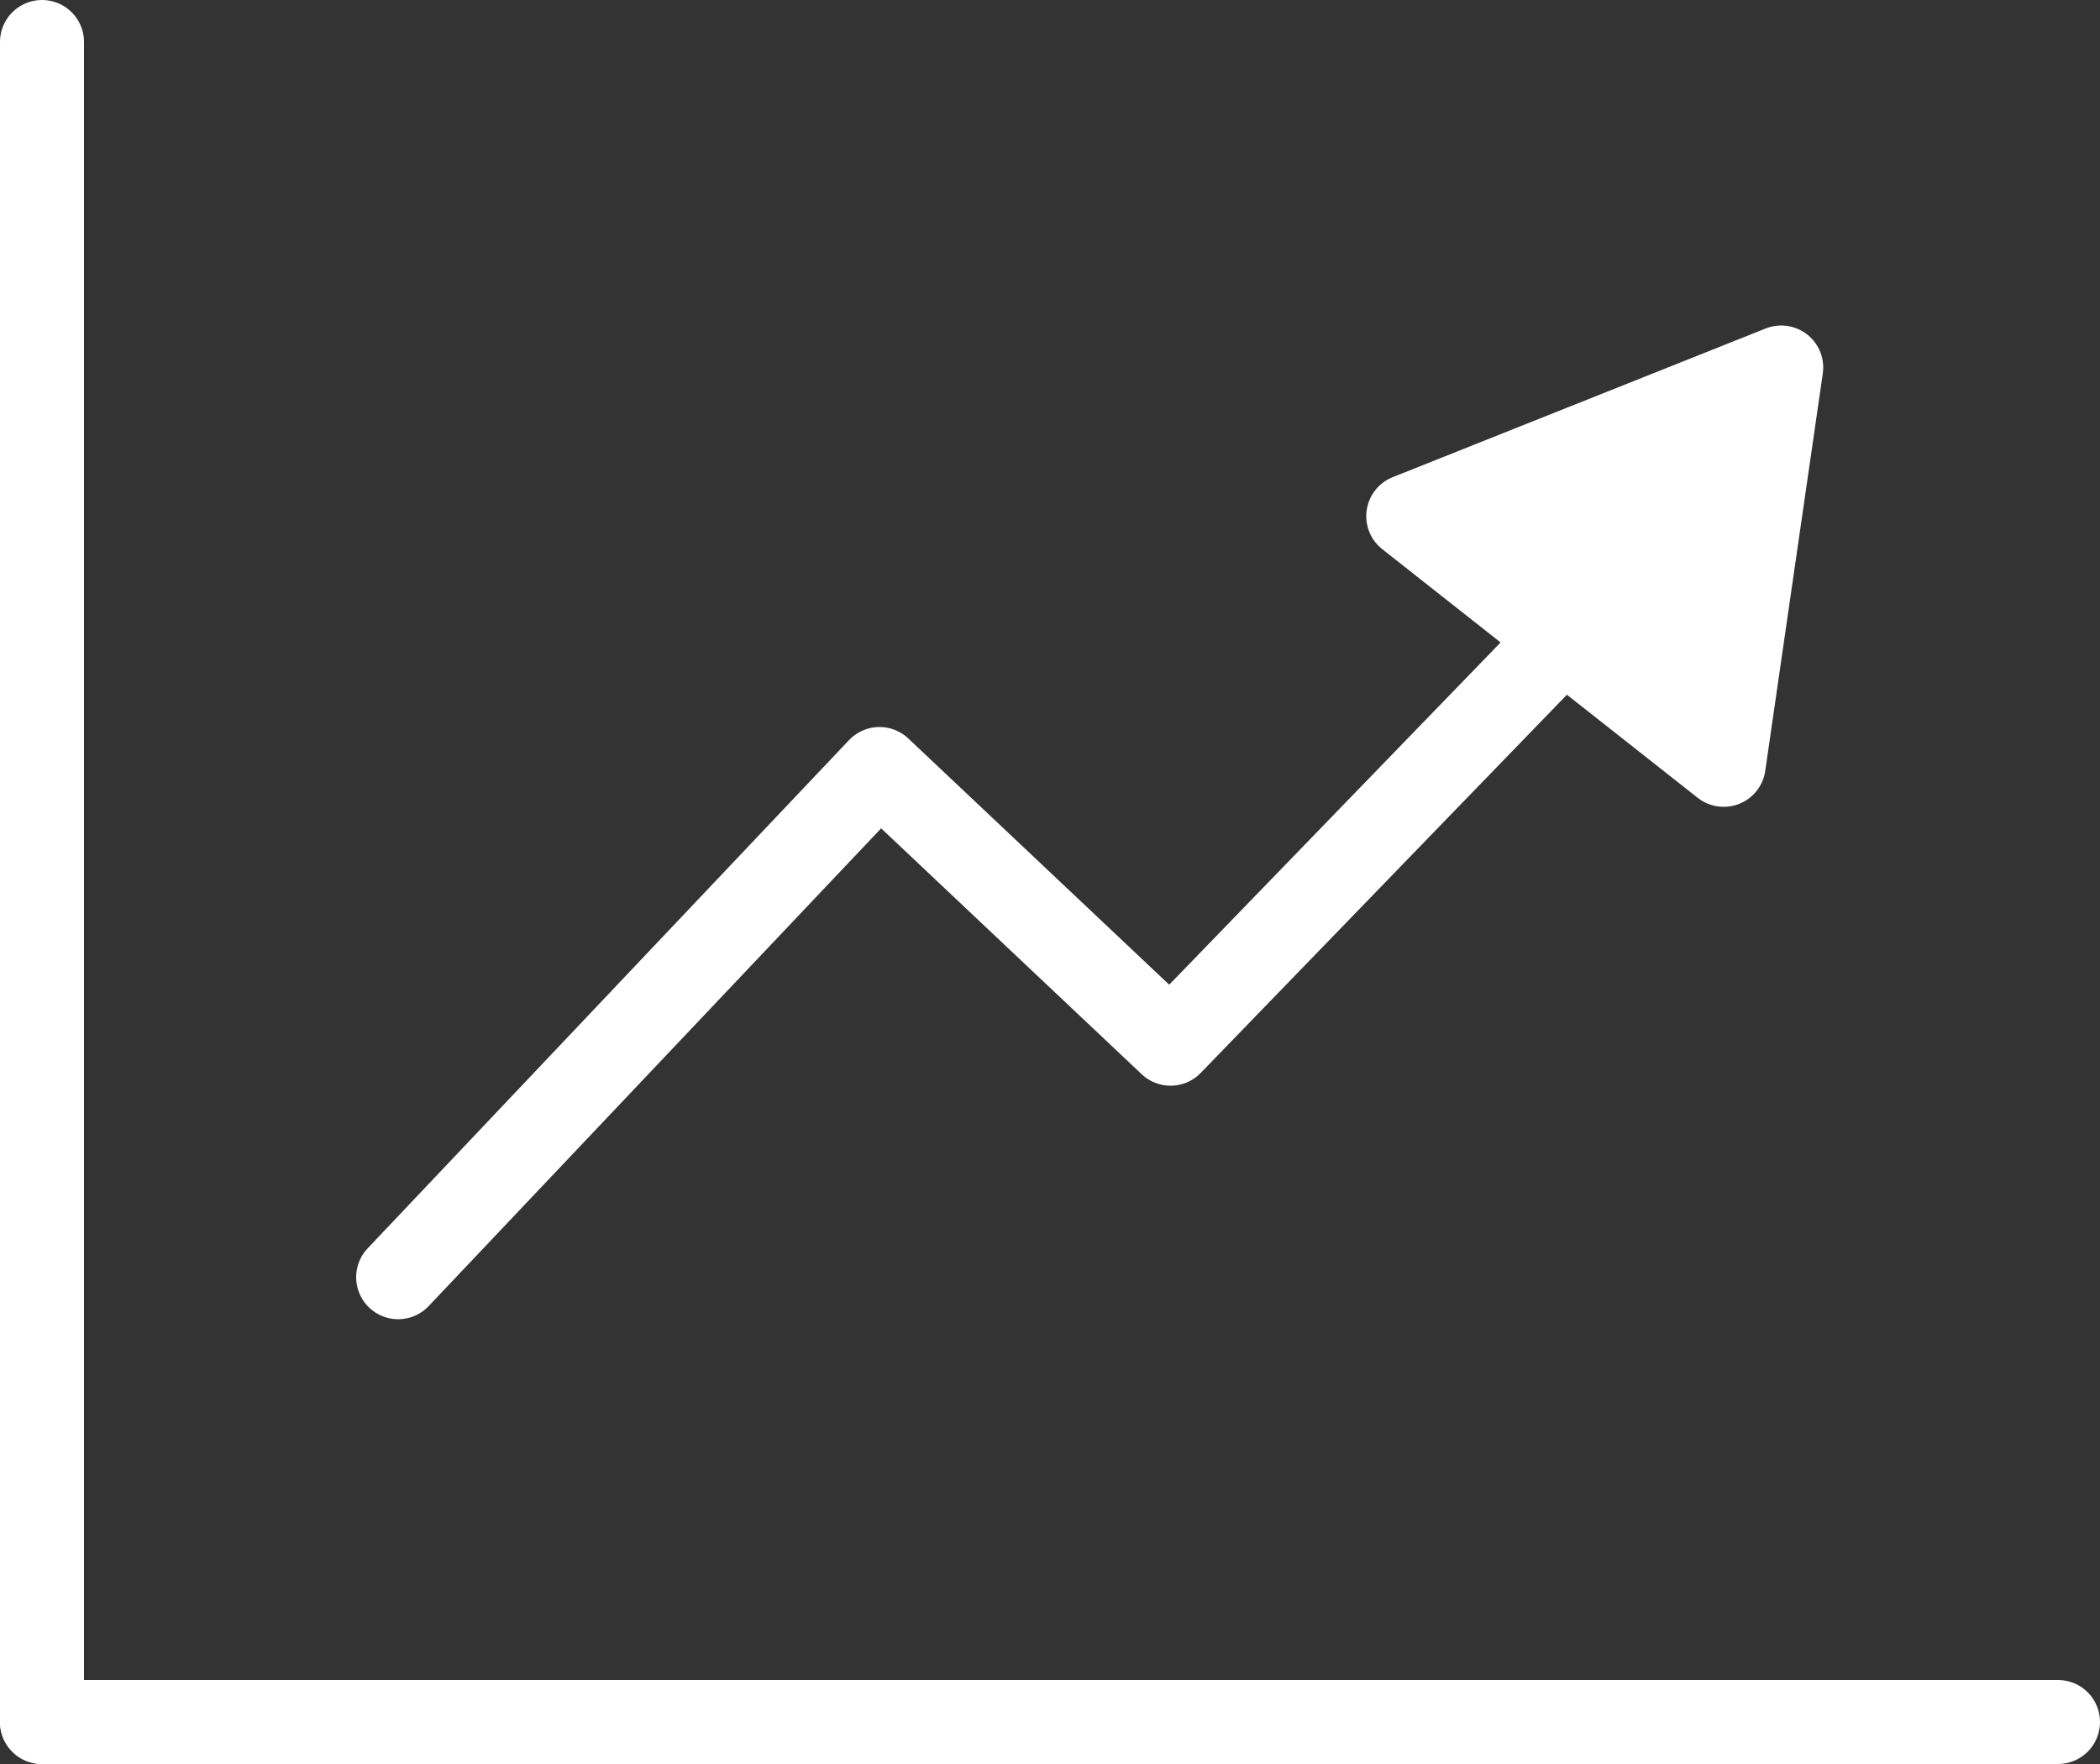
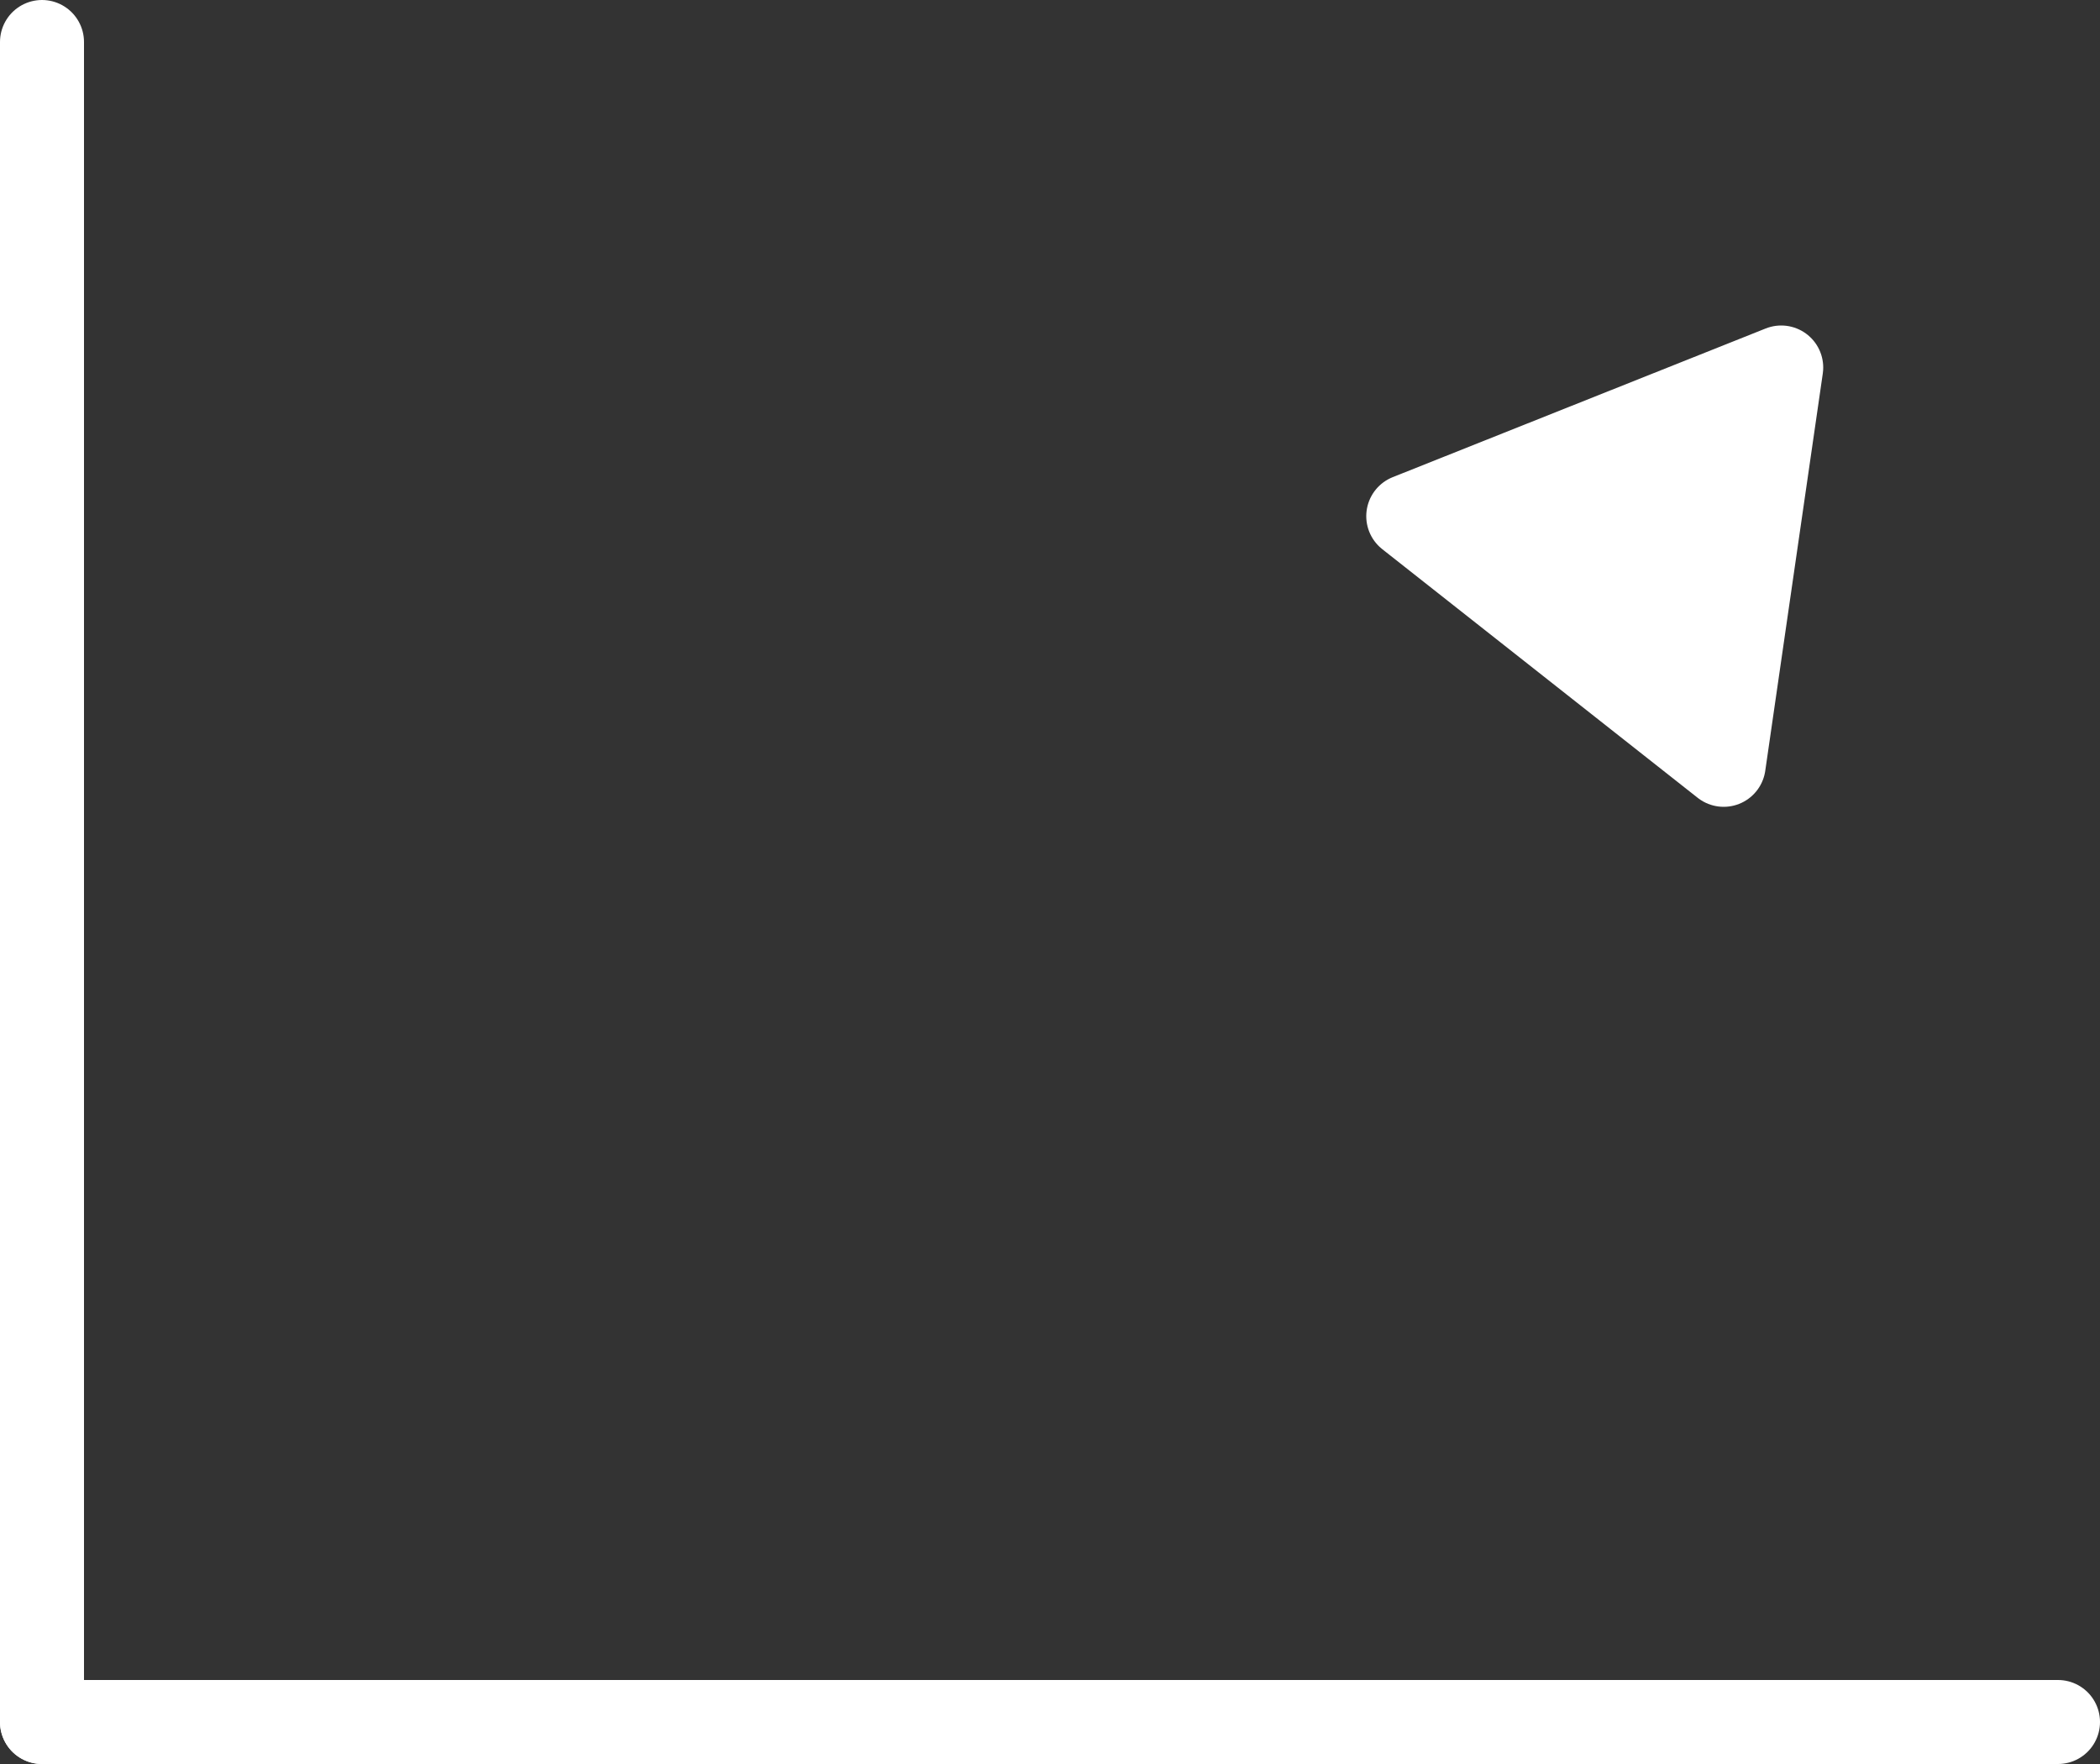
<svg xmlns="http://www.w3.org/2000/svg" id="_图层_2" viewBox="0 0 50 42">
  <rect x="0" y="0" width="50" height="42" fill="#333333" stroke="none" />
  <defs>
    <style>.cls-1{fill:#fff;}.cls-1,.cls-2{stroke:#fff;stroke-linecap:round;stroke-linejoin:round;stroke-width:2px;}.cls-2{fill:none;}</style>
  </defs>
  <g id="_图层_1-2">
    <g>
      <line class="cls-2" x1="1" y1="1" x2="1" y2="41" />
      <line class="cls-2" x1="49" y1="41" x2="1" y2="41" />
-       <polyline class="cls-2" points="9.48 30.41 20.94 18.31 27.87 24.85 37.64 14.76" />
      <polygon class="cls-1" points="42.41 8.75 41.04 18.21 33.53 12.29 42.41 8.75" />
    </g>
  </g>
</svg>